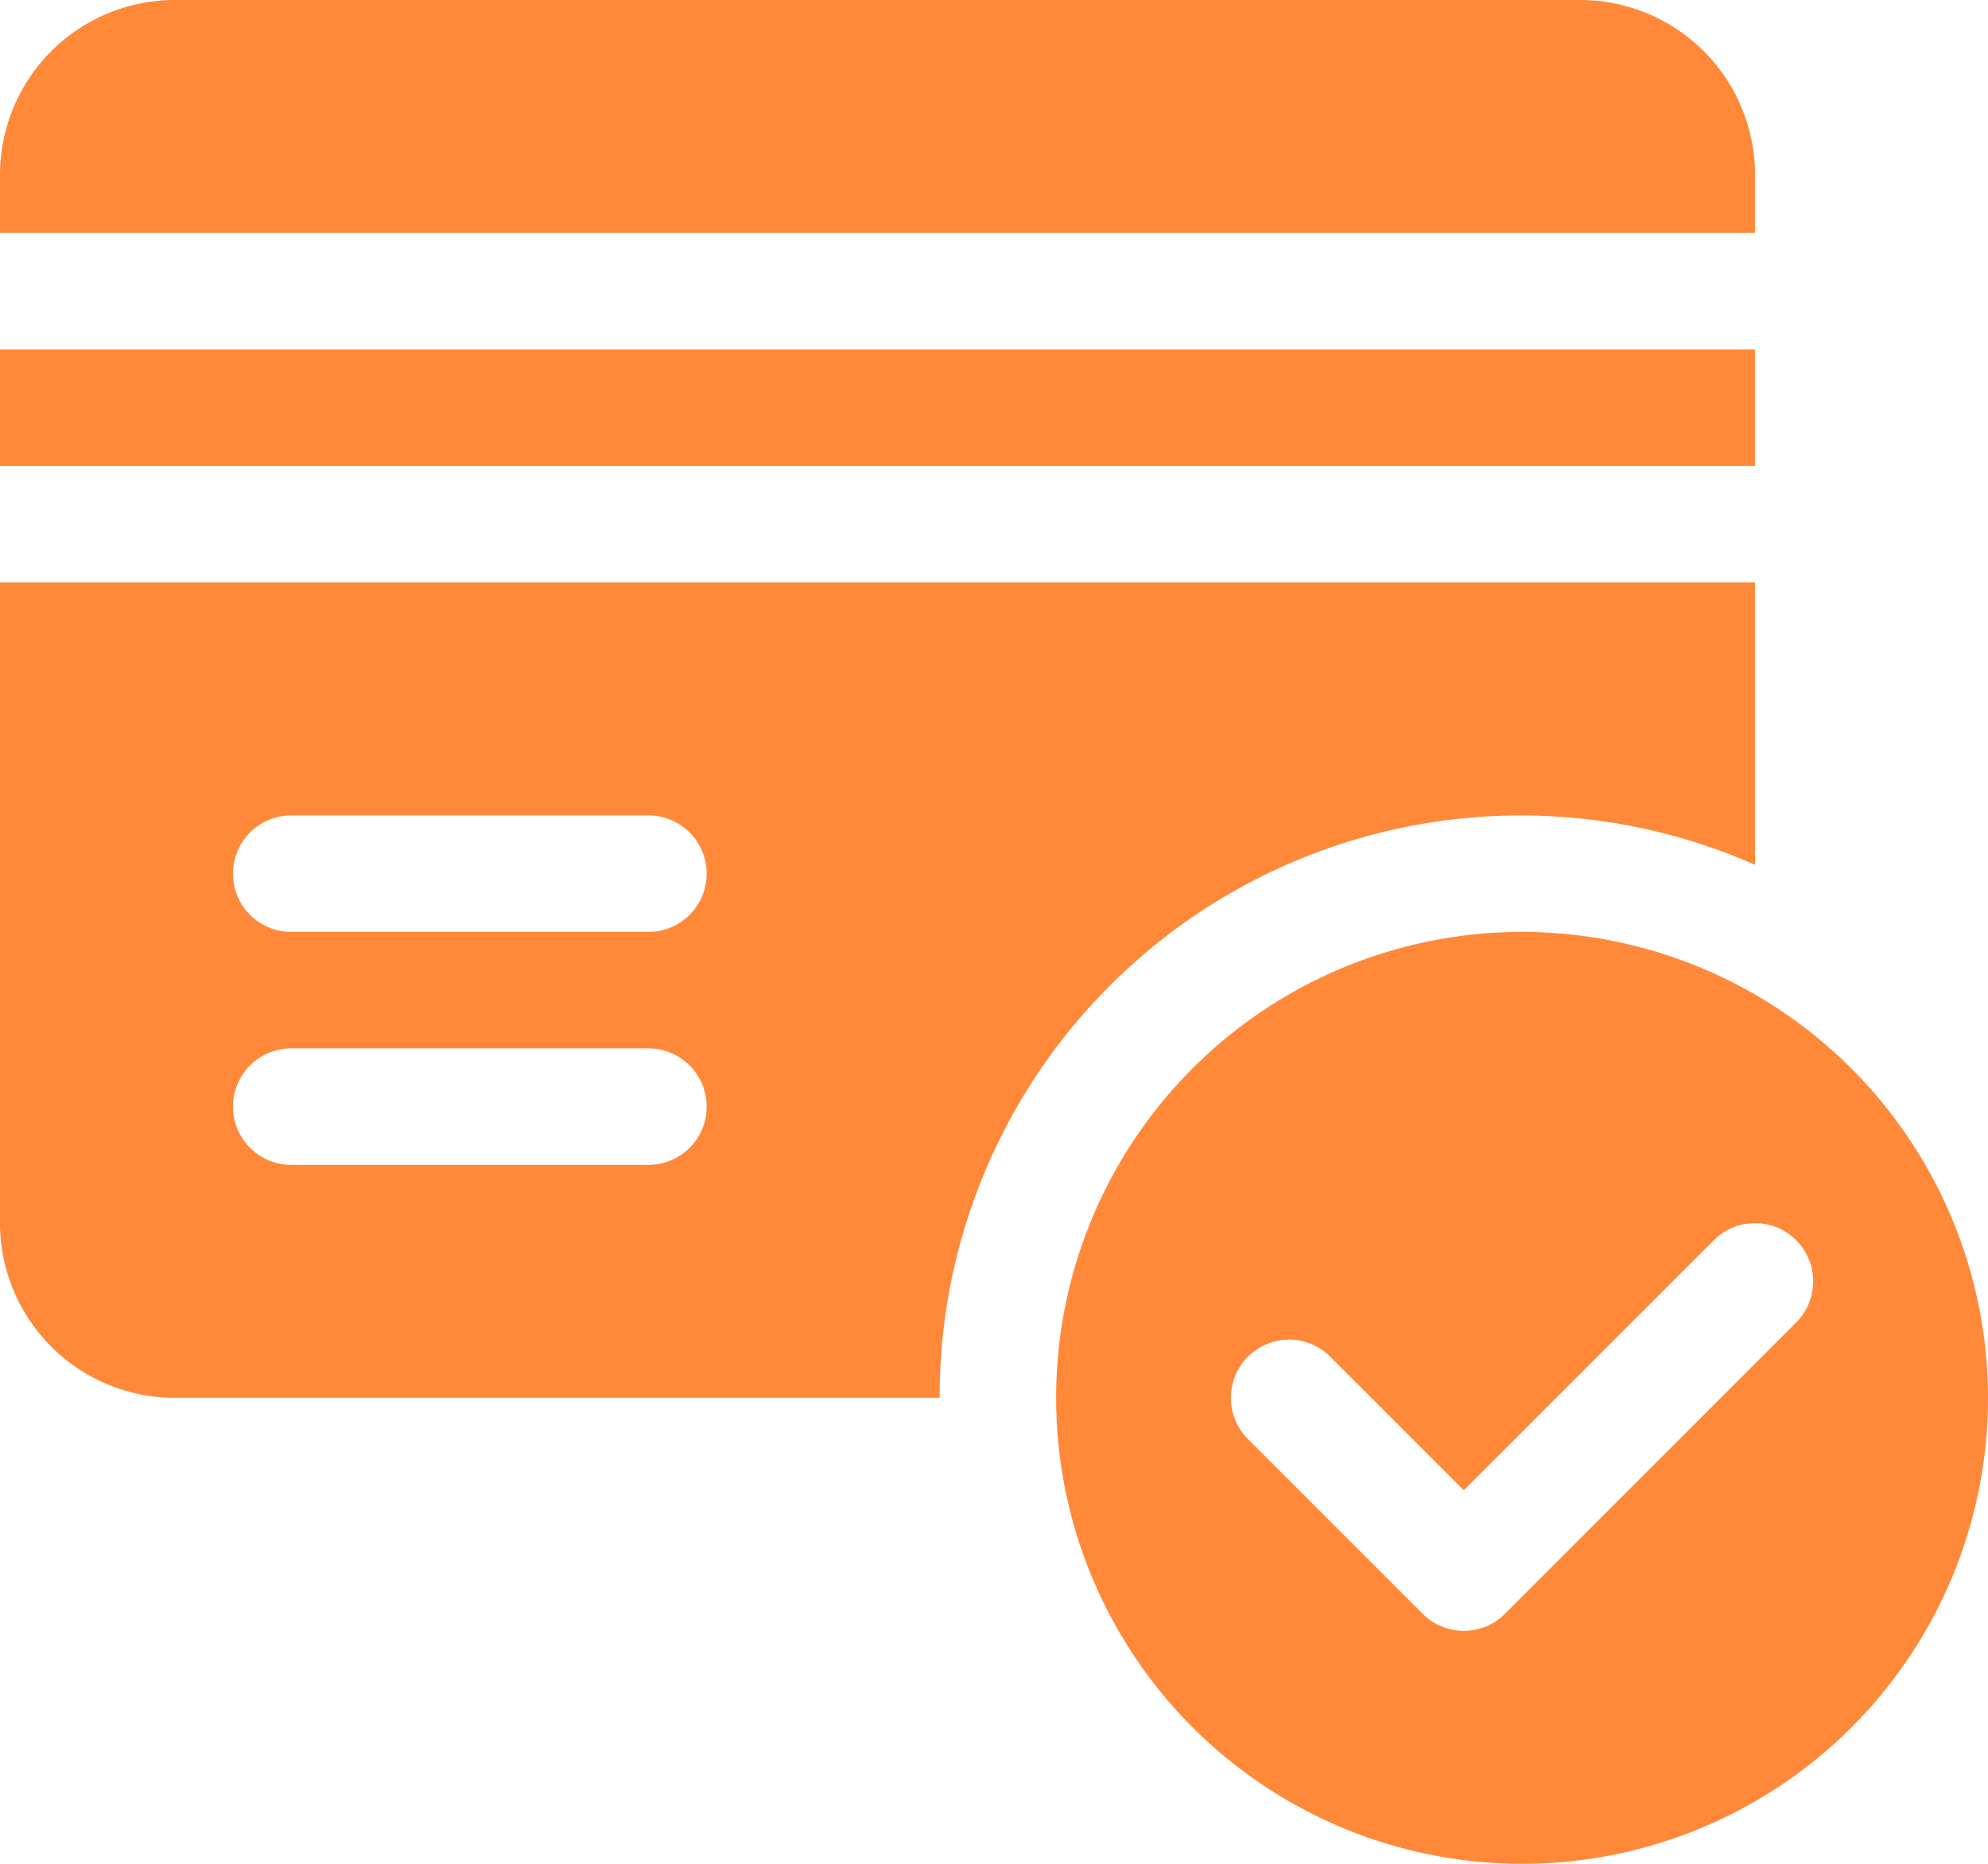
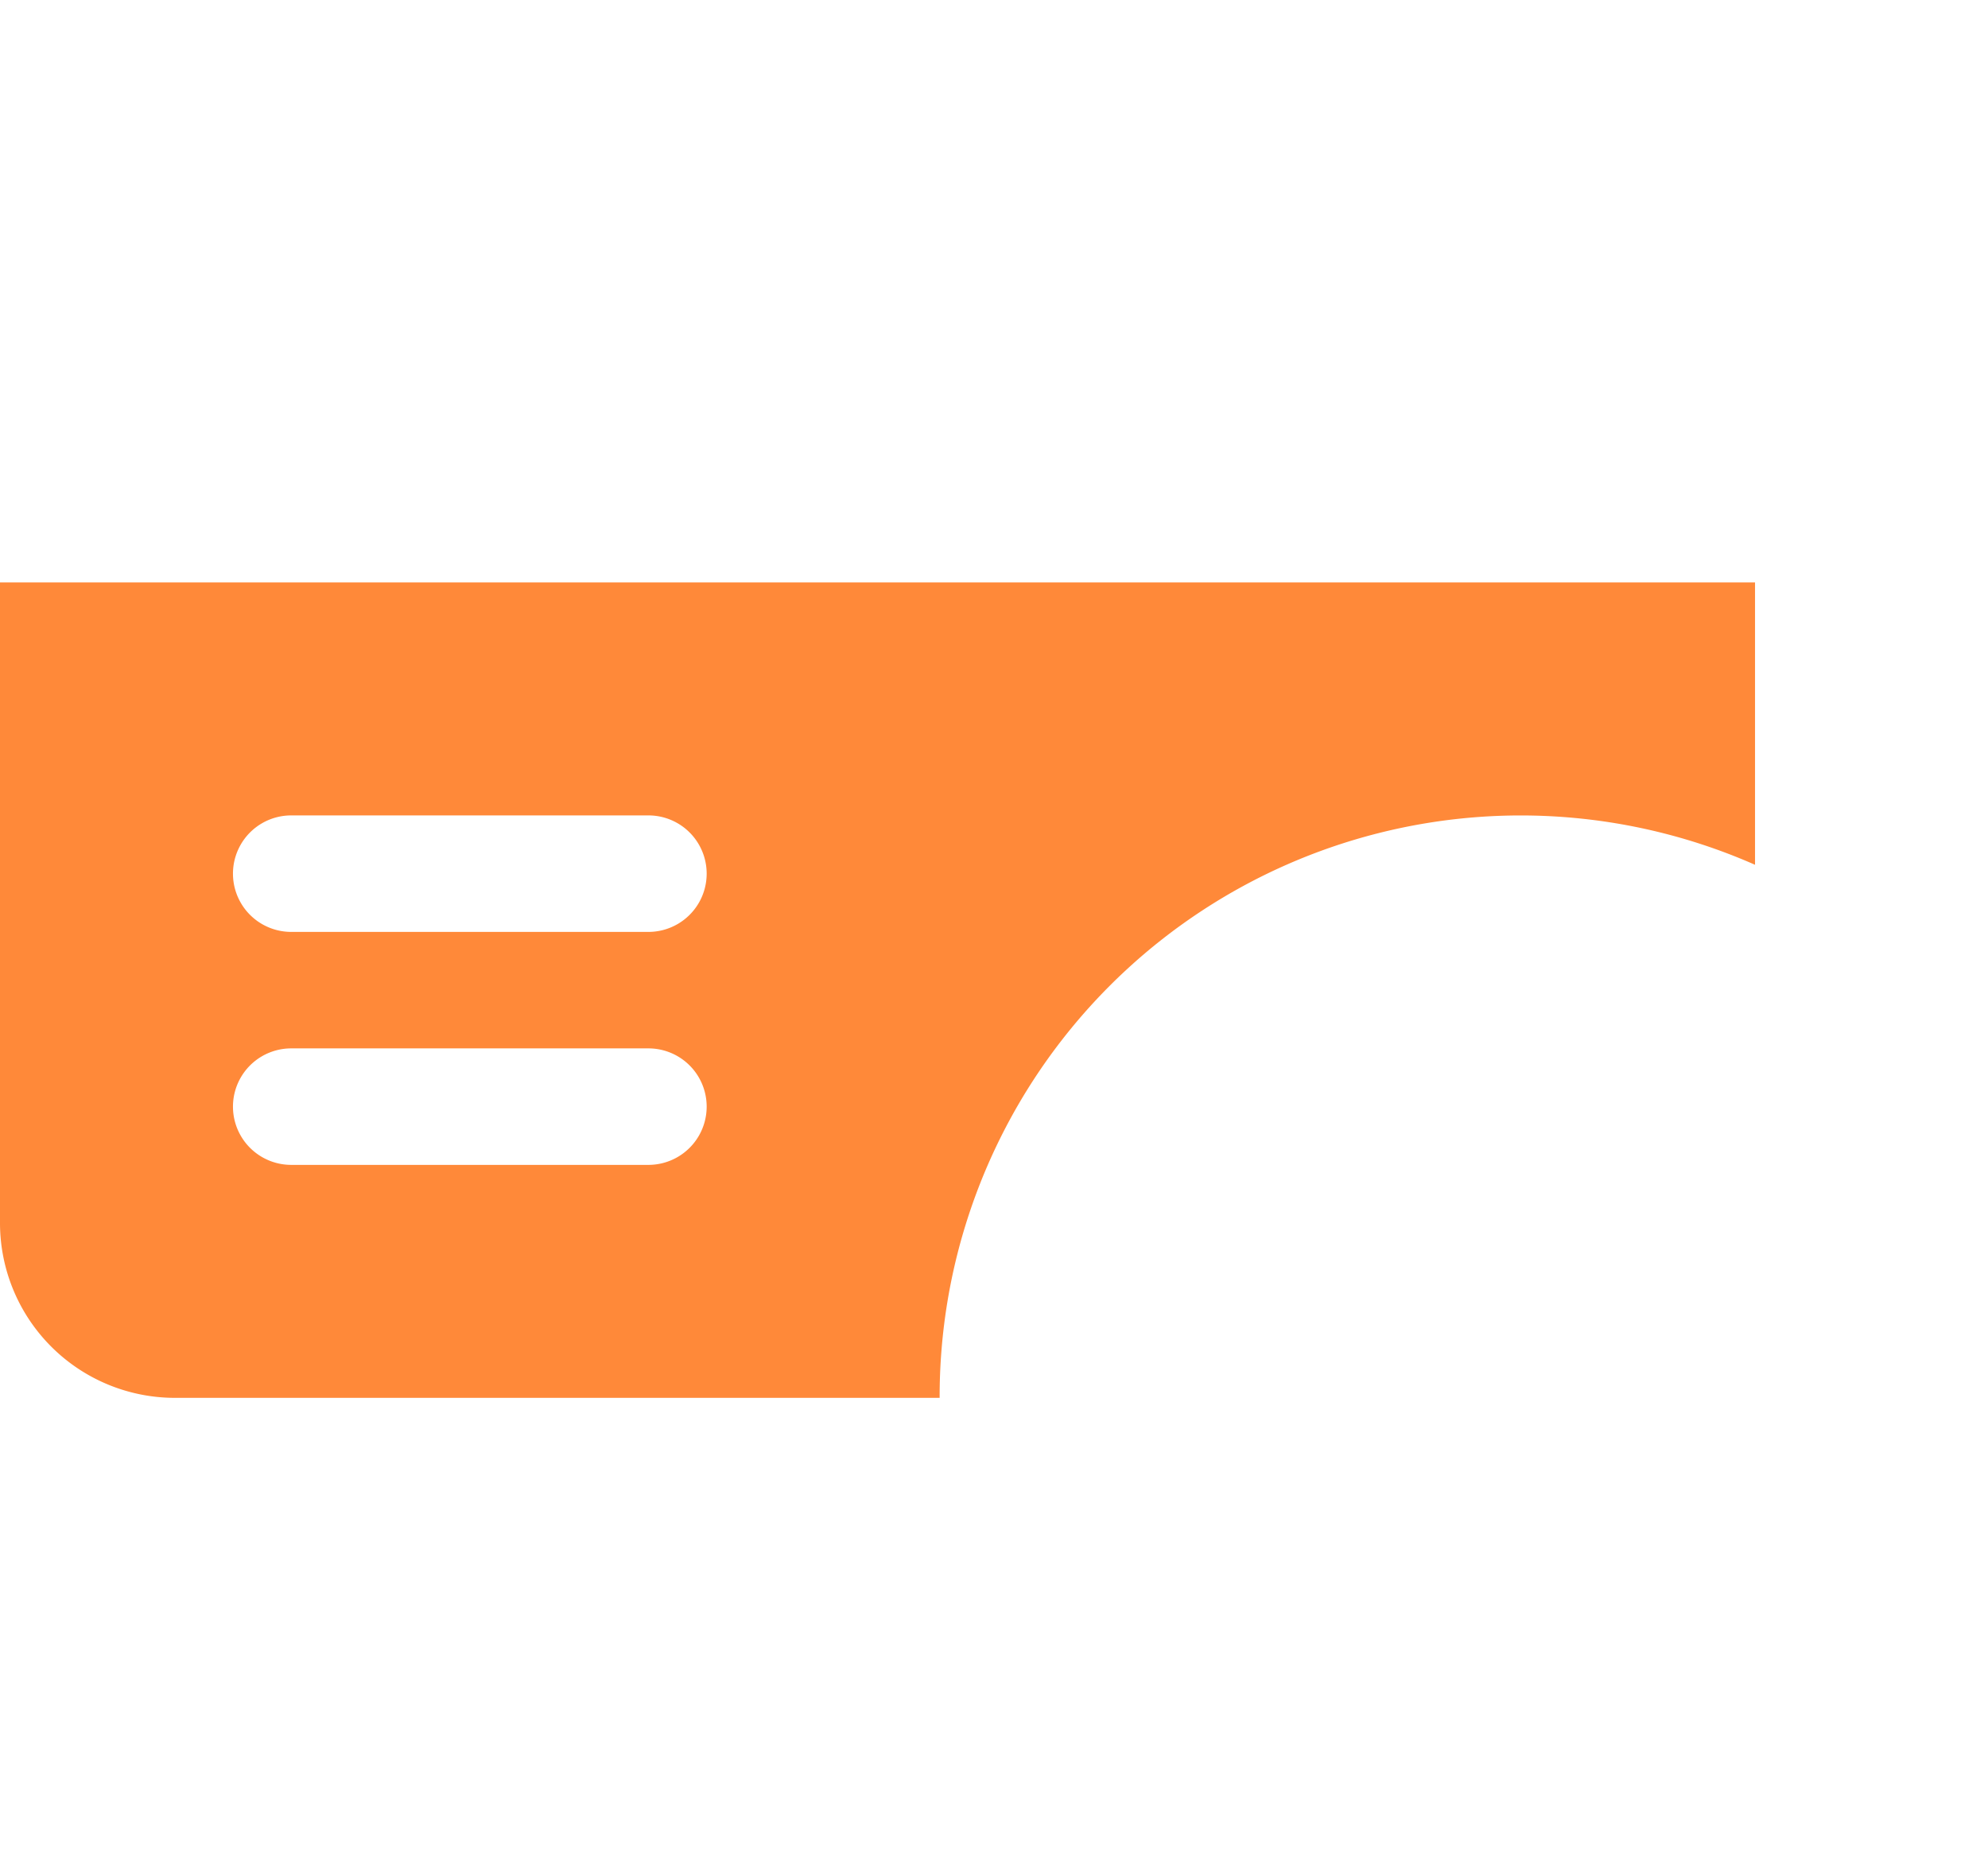
<svg xmlns="http://www.w3.org/2000/svg" width="75.264" height="70.56" viewBox="0 0 75.264 70.56">
  <g id="Group_4974" data-name="Group 4974" transform="translate(0 -16)">
-     <path id="Path_502" data-name="Path 502" d="M57.624,51.28a17.64,17.64,0,1,0,17.64,17.64A17.66,17.66,0,0,0,57.624,51.28ZM68,66.069,56.978,77.094a2.2,2.2,0,0,1-3.118,0l-6.615-6.615a2.2,2.2,0,0,1,3.118-3.118l5.056,5.056,9.466-9.466A2.2,2.2,0,1,1,68,66.069ZM59.829,16H6.615A6.622,6.622,0,0,0,0,22.615v2.2H66.444v-2.2A6.622,6.622,0,0,0,59.829,16ZM0,29.23H66.444v4.41H0Z" transform="translate(0 0)" fill="#ff8939" />
    <path id="Path_503" data-name="Path 503" d="M0,166v24.255a6.622,6.622,0,0,0,6.615,6.615H35.574a22,22,0,0,1,30.87-20.181V166Zm24.549,22.05H11.025a2.2,2.2,0,1,1,0-4.41H24.549a2.2,2.2,0,1,1,0,4.41Zm0-8.82H11.025a2.205,2.205,0,0,1,0-4.41H24.549a2.205,2.205,0,0,1,0,4.41Z" transform="translate(0 -127.95)" fill="#ff8939" />
  </g>
</svg>